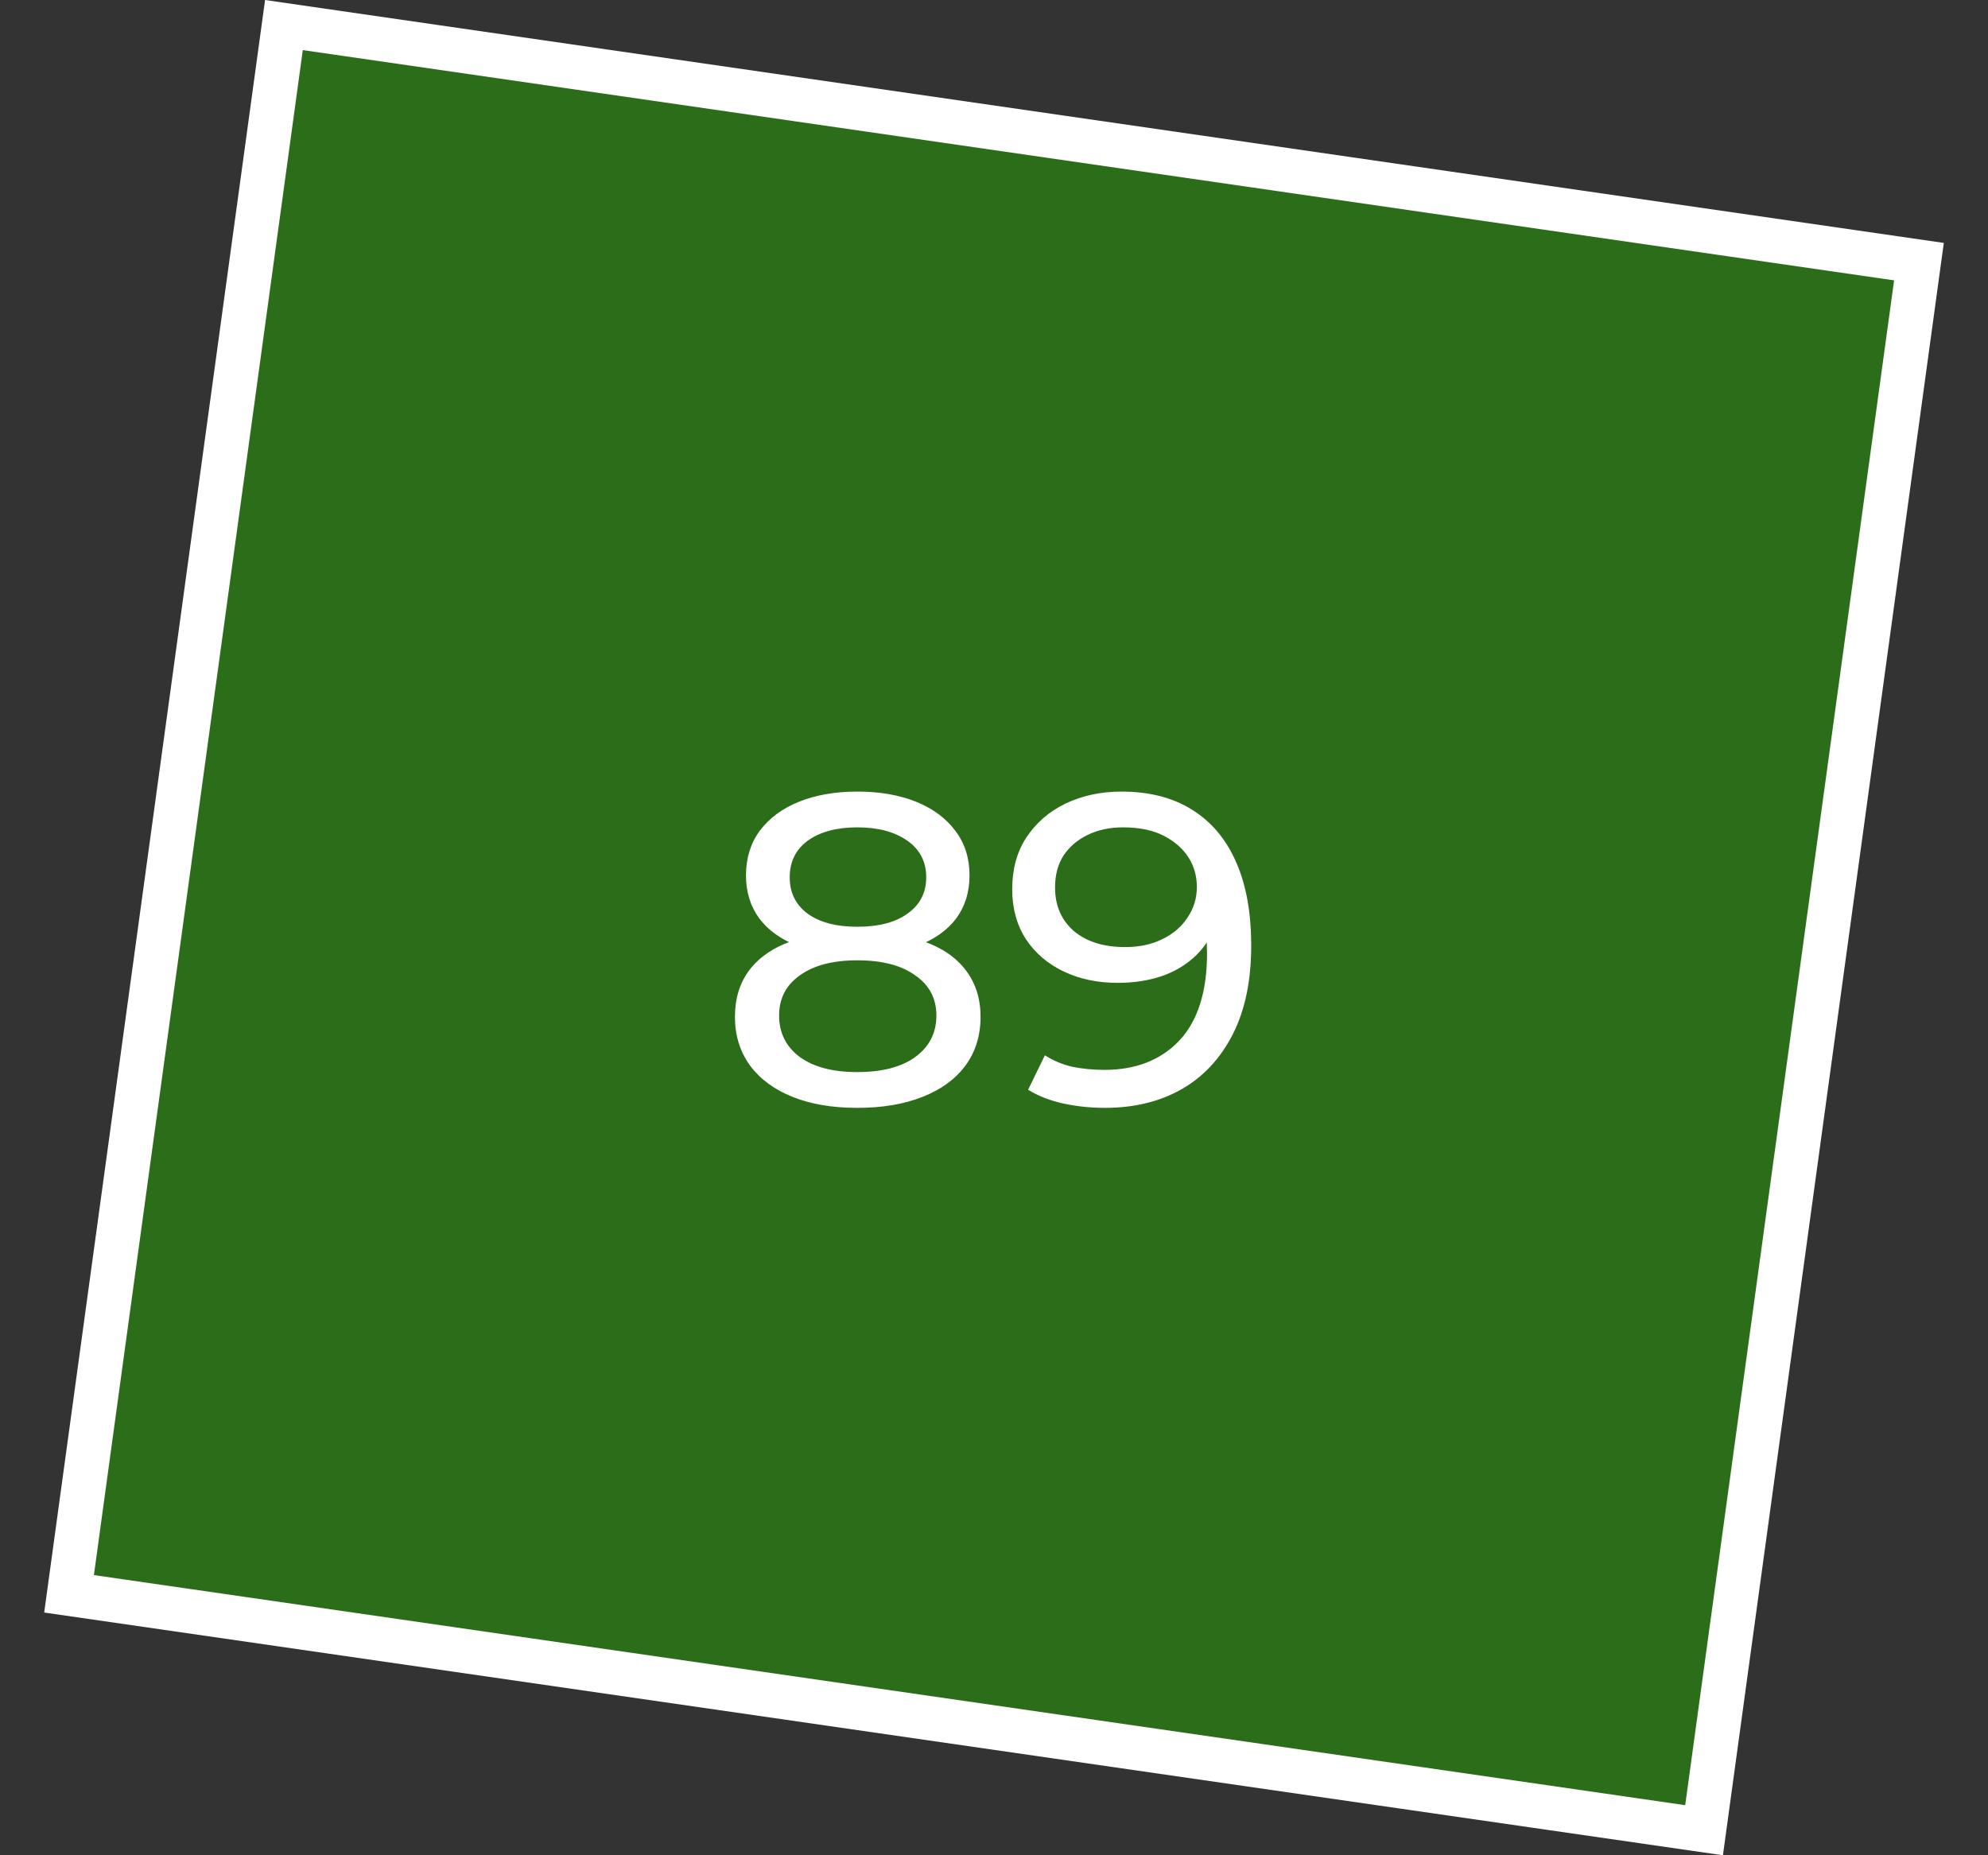
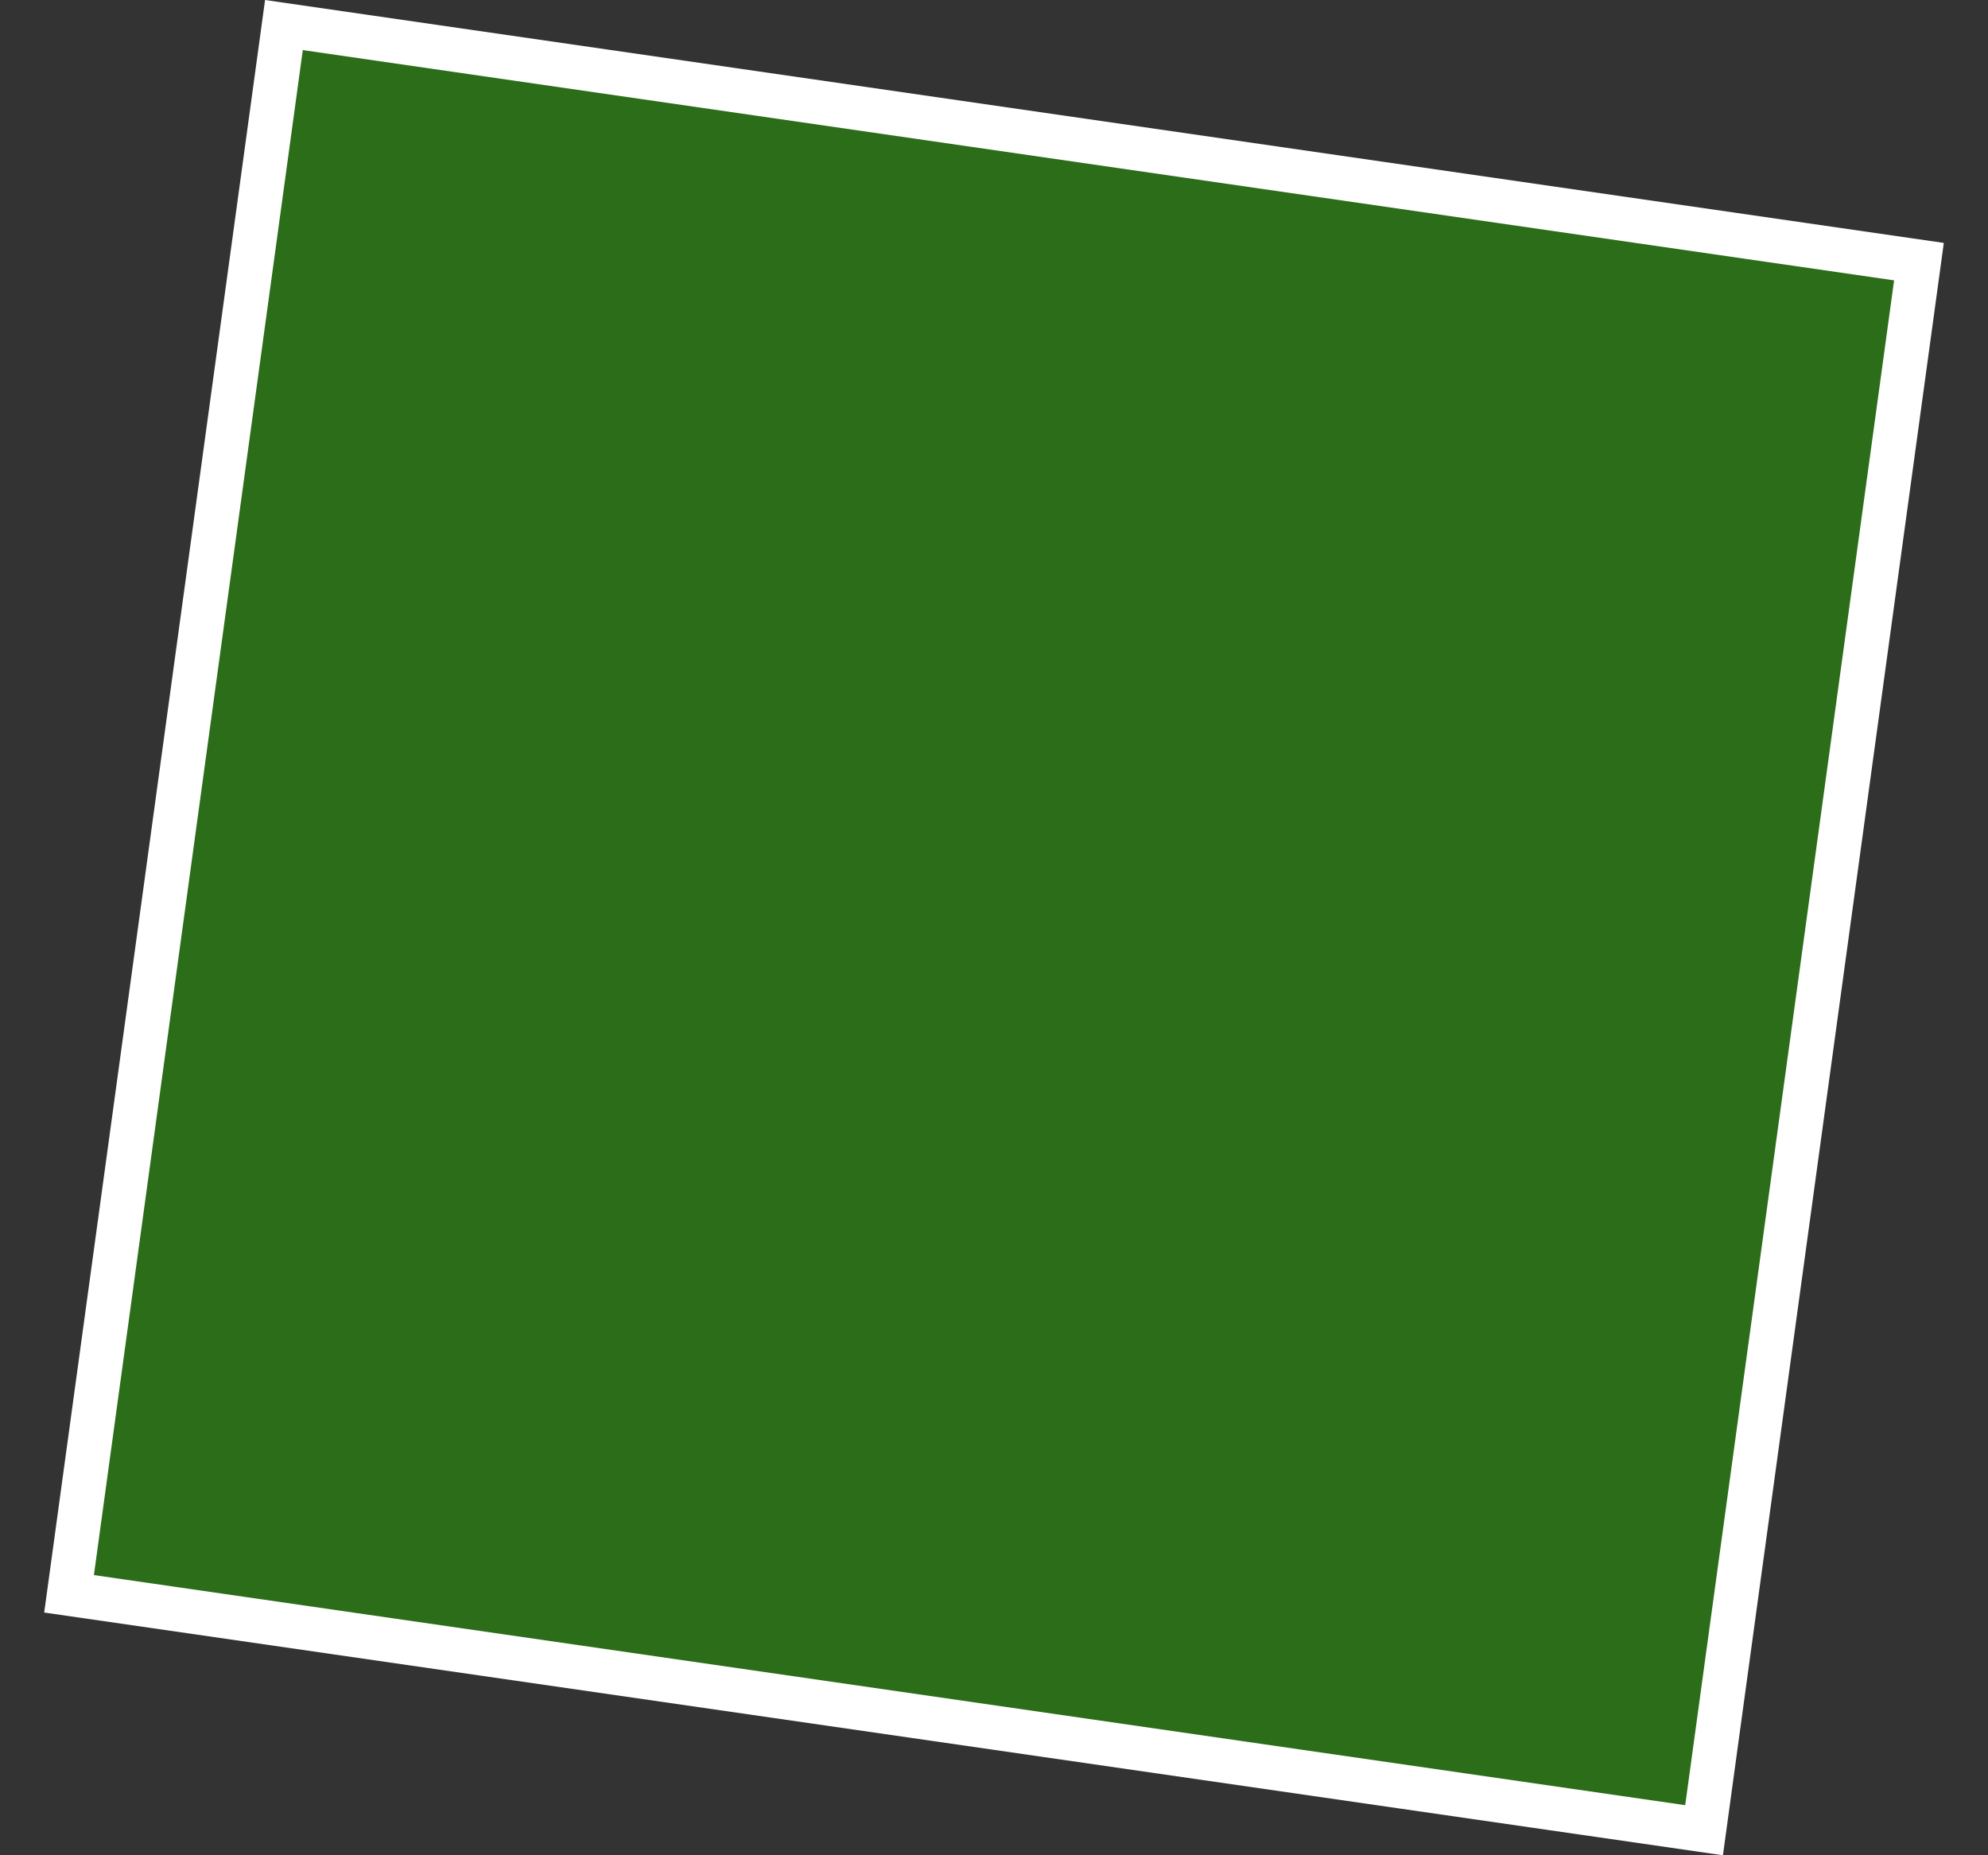
<svg xmlns="http://www.w3.org/2000/svg" width="45" height="42" viewBox="0 0 45 42" fill="none">
  <rect x="0" y="0" width="45" height="42" fill="#333333" stroke="none" />
  <path d="M38.573 41.433L1.563 36.081L6.427 0.567L43.437 5.923L38.573 41.433Z" fill="#26A900" fill-opacity="0.5" stroke="white" />
-   <path d="M19.406 25.08C18.84 25.08 18.35 24.997 17.936 24.83C17.523 24.663 17.203 24.427 16.976 24.12C16.75 23.807 16.636 23.44 16.636 23.02C16.636 22.607 16.743 22.257 16.956 21.97C17.176 21.677 17.493 21.457 17.906 21.31C18.32 21.157 18.82 21.08 19.406 21.08C19.993 21.08 20.493 21.157 20.906 21.31C21.326 21.457 21.646 21.677 21.866 21.97C22.086 22.263 22.196 22.613 22.196 23.02C22.196 23.44 22.083 23.807 21.856 24.12C21.63 24.427 21.306 24.663 20.886 24.83C20.466 24.997 19.973 25.08 19.406 25.08ZM19.406 24.27C19.966 24.27 20.403 24.157 20.716 23.93C21.036 23.697 21.196 23.383 21.196 22.99C21.196 22.603 21.036 22.3 20.716 22.08C20.403 21.853 19.966 21.74 19.406 21.74C18.853 21.74 18.42 21.853 18.106 22.08C17.793 22.3 17.636 22.603 17.636 22.99C17.636 23.383 17.793 23.697 18.106 23.93C18.42 24.157 18.853 24.27 19.406 24.27ZM19.406 21.62C18.873 21.62 18.42 21.55 18.046 21.41C17.673 21.263 17.386 21.057 17.186 20.79C16.986 20.517 16.886 20.193 16.886 19.82C16.886 19.427 16.99 19.09 17.196 18.81C17.41 18.523 17.706 18.303 18.086 18.15C18.466 17.997 18.906 17.92 19.406 17.92C19.913 17.92 20.356 17.997 20.736 18.15C21.116 18.303 21.413 18.523 21.626 18.81C21.84 19.09 21.946 19.427 21.946 19.82C21.946 20.193 21.846 20.517 21.646 20.79C21.446 21.057 21.156 21.263 20.776 21.41C20.396 21.55 19.94 21.62 19.406 21.62ZM19.406 20.98C19.893 20.98 20.273 20.88 20.546 20.68C20.826 20.48 20.966 20.207 20.966 19.86C20.966 19.507 20.823 19.23 20.536 19.03C20.25 18.83 19.873 18.73 19.406 18.73C18.94 18.73 18.566 18.83 18.286 19.03C18.013 19.23 17.876 19.507 17.876 19.86C17.876 20.207 18.01 20.48 18.276 20.68C18.55 20.88 18.926 20.98 19.406 20.98ZM25.382 17.92C26.015 17.92 26.549 18.057 26.982 18.33C27.422 18.603 27.755 19 27.982 19.52C28.209 20.033 28.322 20.663 28.322 21.41C28.322 22.203 28.182 22.873 27.902 23.42C27.622 23.967 27.235 24.38 26.742 24.66C26.248 24.94 25.672 25.08 25.012 25.08C24.685 25.08 24.369 25.047 24.062 24.98C23.762 24.913 23.498 24.81 23.272 24.67L23.652 23.89C23.838 24.01 24.045 24.097 24.272 24.15C24.505 24.197 24.748 24.22 25.002 24.22C25.709 24.22 26.272 24 26.692 23.56C27.112 23.113 27.322 22.453 27.322 21.58C27.322 21.44 27.315 21.273 27.302 21.08C27.288 20.887 27.259 20.697 27.212 20.51L27.542 20.85C27.448 21.157 27.292 21.417 27.072 21.63C26.858 21.837 26.599 21.993 26.292 22.1C25.992 22.2 25.662 22.25 25.302 22.25C24.842 22.25 24.432 22.163 24.072 21.99C23.712 21.817 23.428 21.573 23.222 21.26C23.015 20.94 22.912 20.563 22.912 20.13C22.912 19.677 23.018 19.287 23.232 18.96C23.452 18.627 23.748 18.37 24.122 18.19C24.502 18.01 24.922 17.92 25.382 17.92ZM25.422 18.73C25.122 18.73 24.855 18.787 24.622 18.9C24.389 19.013 24.205 19.17 24.072 19.37C23.945 19.57 23.882 19.81 23.882 20.09C23.882 20.503 24.025 20.833 24.312 21.08C24.599 21.32 24.985 21.44 25.472 21.44C25.792 21.44 26.072 21.38 26.312 21.26C26.558 21.14 26.748 20.977 26.882 20.77C27.022 20.563 27.092 20.333 27.092 20.08C27.092 19.833 27.029 19.61 26.902 19.41C26.775 19.21 26.588 19.047 26.342 18.92C26.095 18.793 25.788 18.73 25.422 18.73Z" fill="white" />
</svg>